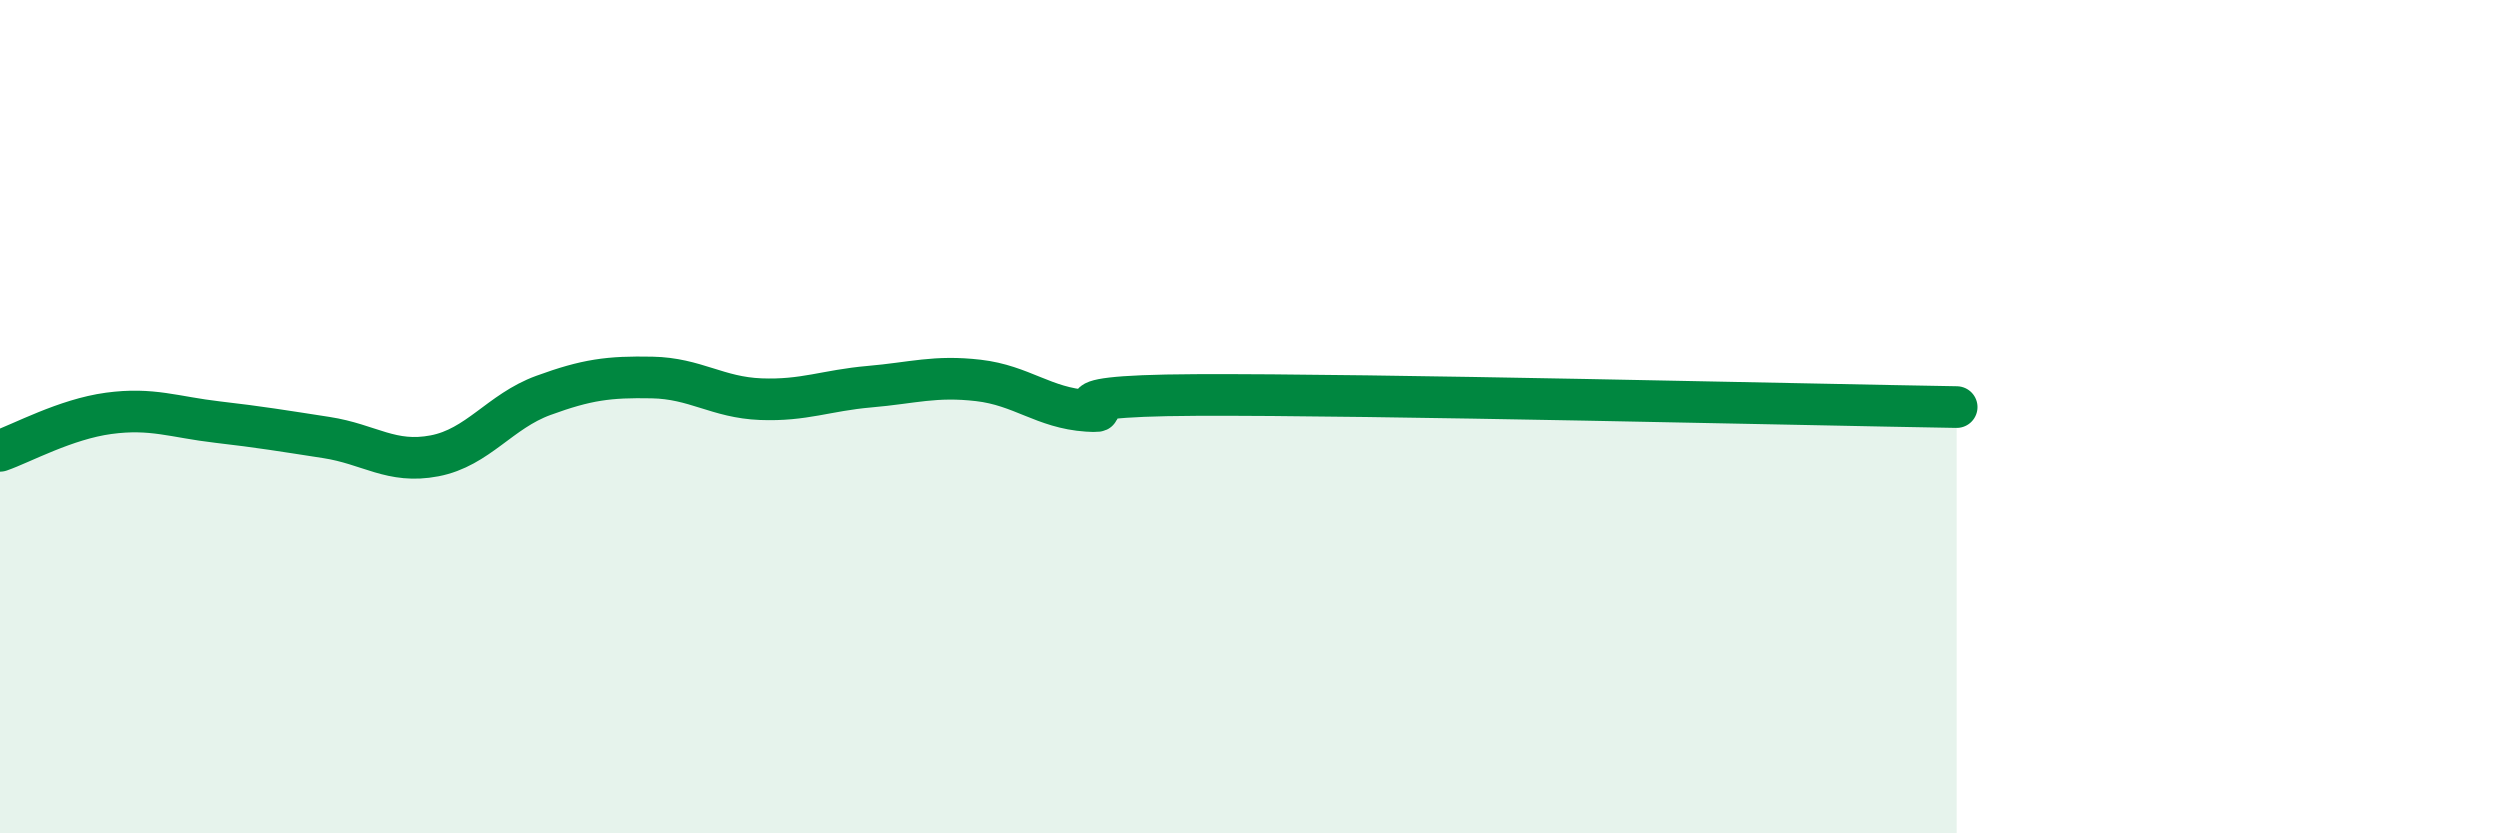
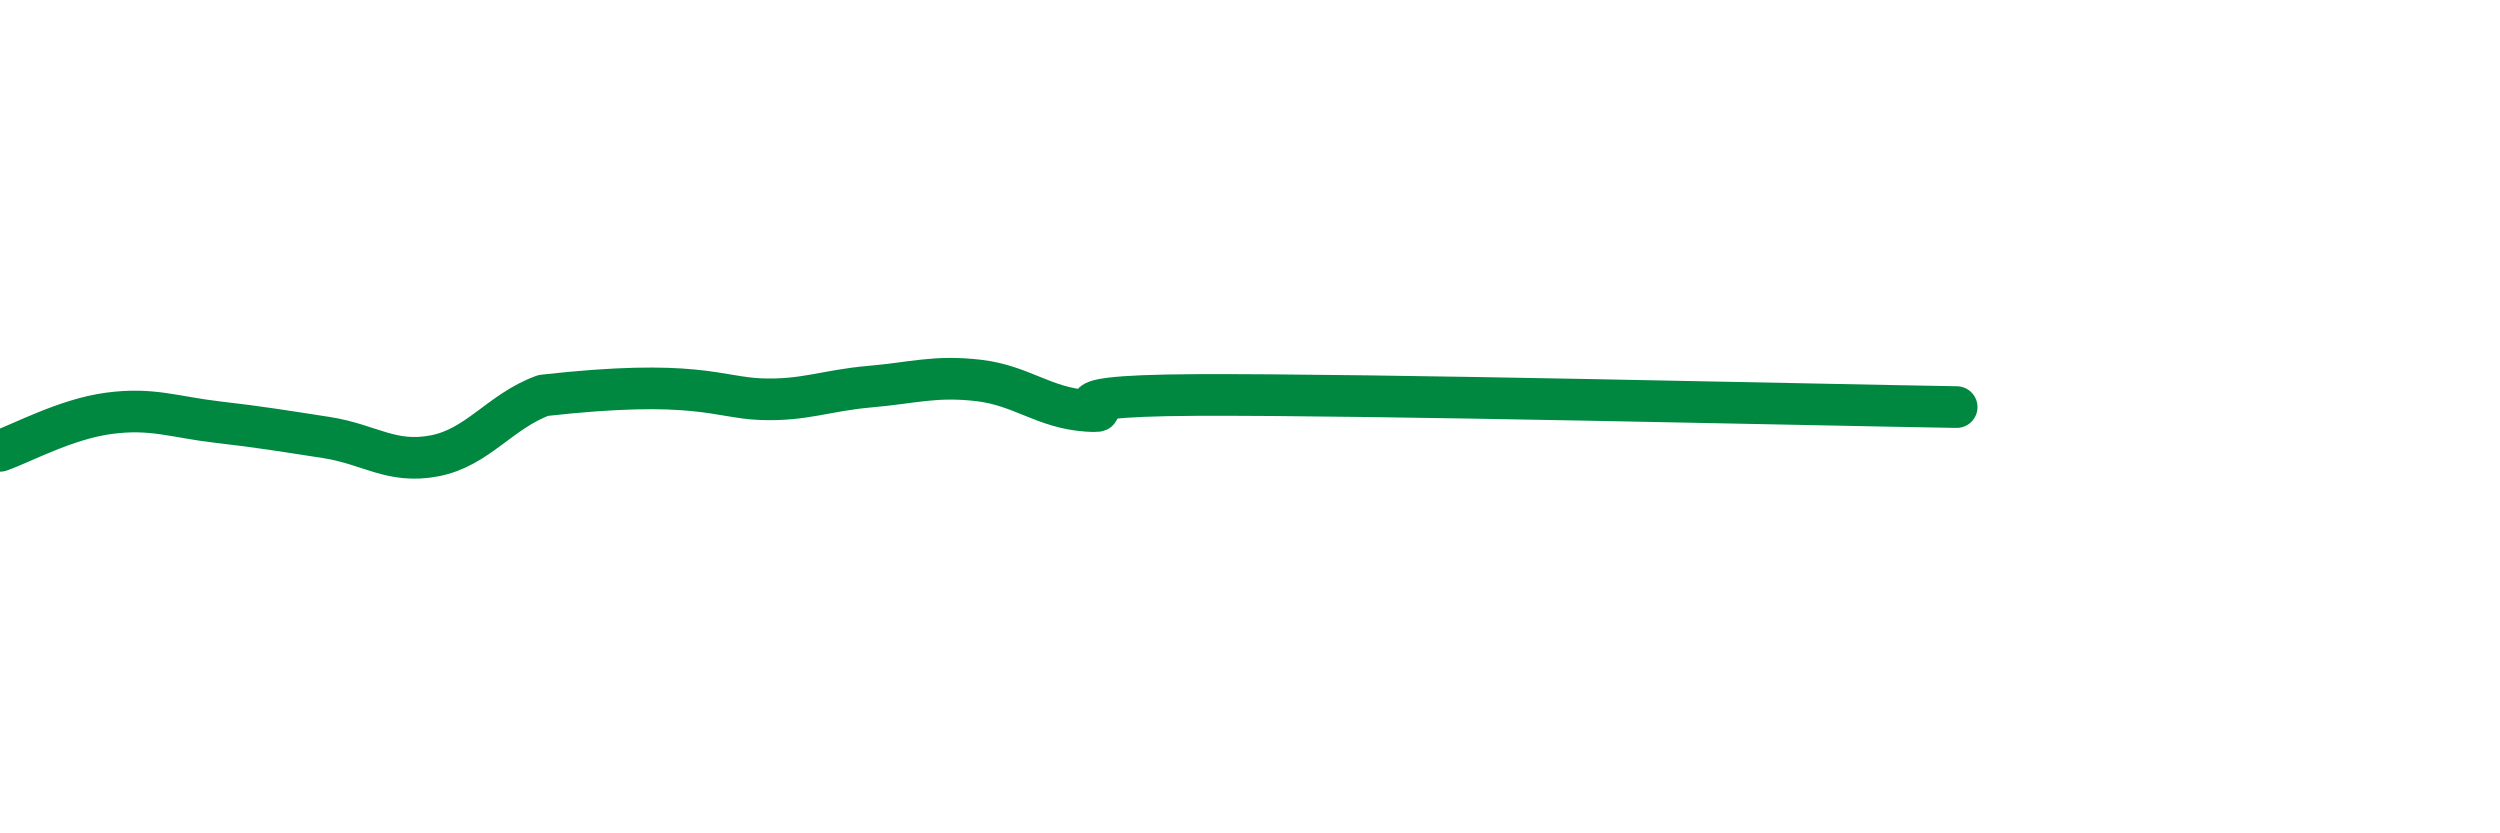
<svg xmlns="http://www.w3.org/2000/svg" width="60" height="20" viewBox="0 0 60 20">
-   <path d="M 0,10.82 C 0.52,10.64 1.57,10.06 2.61,9.92 C 3.65,9.78 4.18,10.01 5.22,10.13 C 6.26,10.25 6.79,10.34 7.83,10.5 C 8.87,10.66 9.39,11.14 10.43,10.94 C 11.47,10.74 12,9.87 13.04,9.49 C 14.08,9.11 14.61,9.04 15.65,9.06 C 16.69,9.08 17.22,9.54 18.26,9.58 C 19.3,9.62 19.83,9.37 20.87,9.28 C 21.91,9.19 22.44,9.01 23.48,9.13 C 24.52,9.25 25.05,9.79 26.09,9.86 C 27.13,9.93 24.53,9.5 28.7,9.48 C 32.87,9.46 43.31,9.71 46.96,9.77L46.96 20L0 20Z" fill="#008740" opacity="0.1" stroke-linecap="round" stroke-linejoin="round" />
-   <path d="M 0,10.82 C 0.52,10.64 1.57,10.06 2.61,9.92 C 3.65,9.78 4.18,10.01 5.22,10.13 C 6.26,10.25 6.79,10.34 7.83,10.5 C 8.87,10.66 9.39,11.14 10.43,10.94 C 11.47,10.74 12,9.87 13.04,9.49 C 14.08,9.11 14.61,9.04 15.65,9.06 C 16.69,9.08 17.22,9.54 18.26,9.58 C 19.3,9.62 19.83,9.37 20.87,9.28 C 21.91,9.19 22.44,9.01 23.48,9.13 C 24.52,9.25 25.05,9.79 26.09,9.86 C 27.13,9.93 24.53,9.5 28.7,9.48 C 32.87,9.46 43.31,9.71 46.96,9.77" stroke="#008740" stroke-width="1" fill="none" stroke-linecap="round" stroke-linejoin="round" />
+   <path d="M 0,10.82 C 0.52,10.64 1.57,10.06 2.61,9.92 C 3.65,9.78 4.18,10.01 5.22,10.13 C 6.26,10.25 6.79,10.34 7.83,10.5 C 8.87,10.66 9.39,11.14 10.43,10.94 C 11.47,10.74 12,9.87 13.04,9.49 C 16.69,9.08 17.22,9.54 18.26,9.58 C 19.3,9.62 19.83,9.37 20.87,9.28 C 21.91,9.19 22.44,9.01 23.48,9.13 C 24.52,9.25 25.05,9.79 26.09,9.86 C 27.13,9.93 24.53,9.5 28.7,9.48 C 32.87,9.46 43.31,9.71 46.96,9.77" stroke="#008740" stroke-width="1" fill="none" stroke-linecap="round" stroke-linejoin="round" />
</svg>